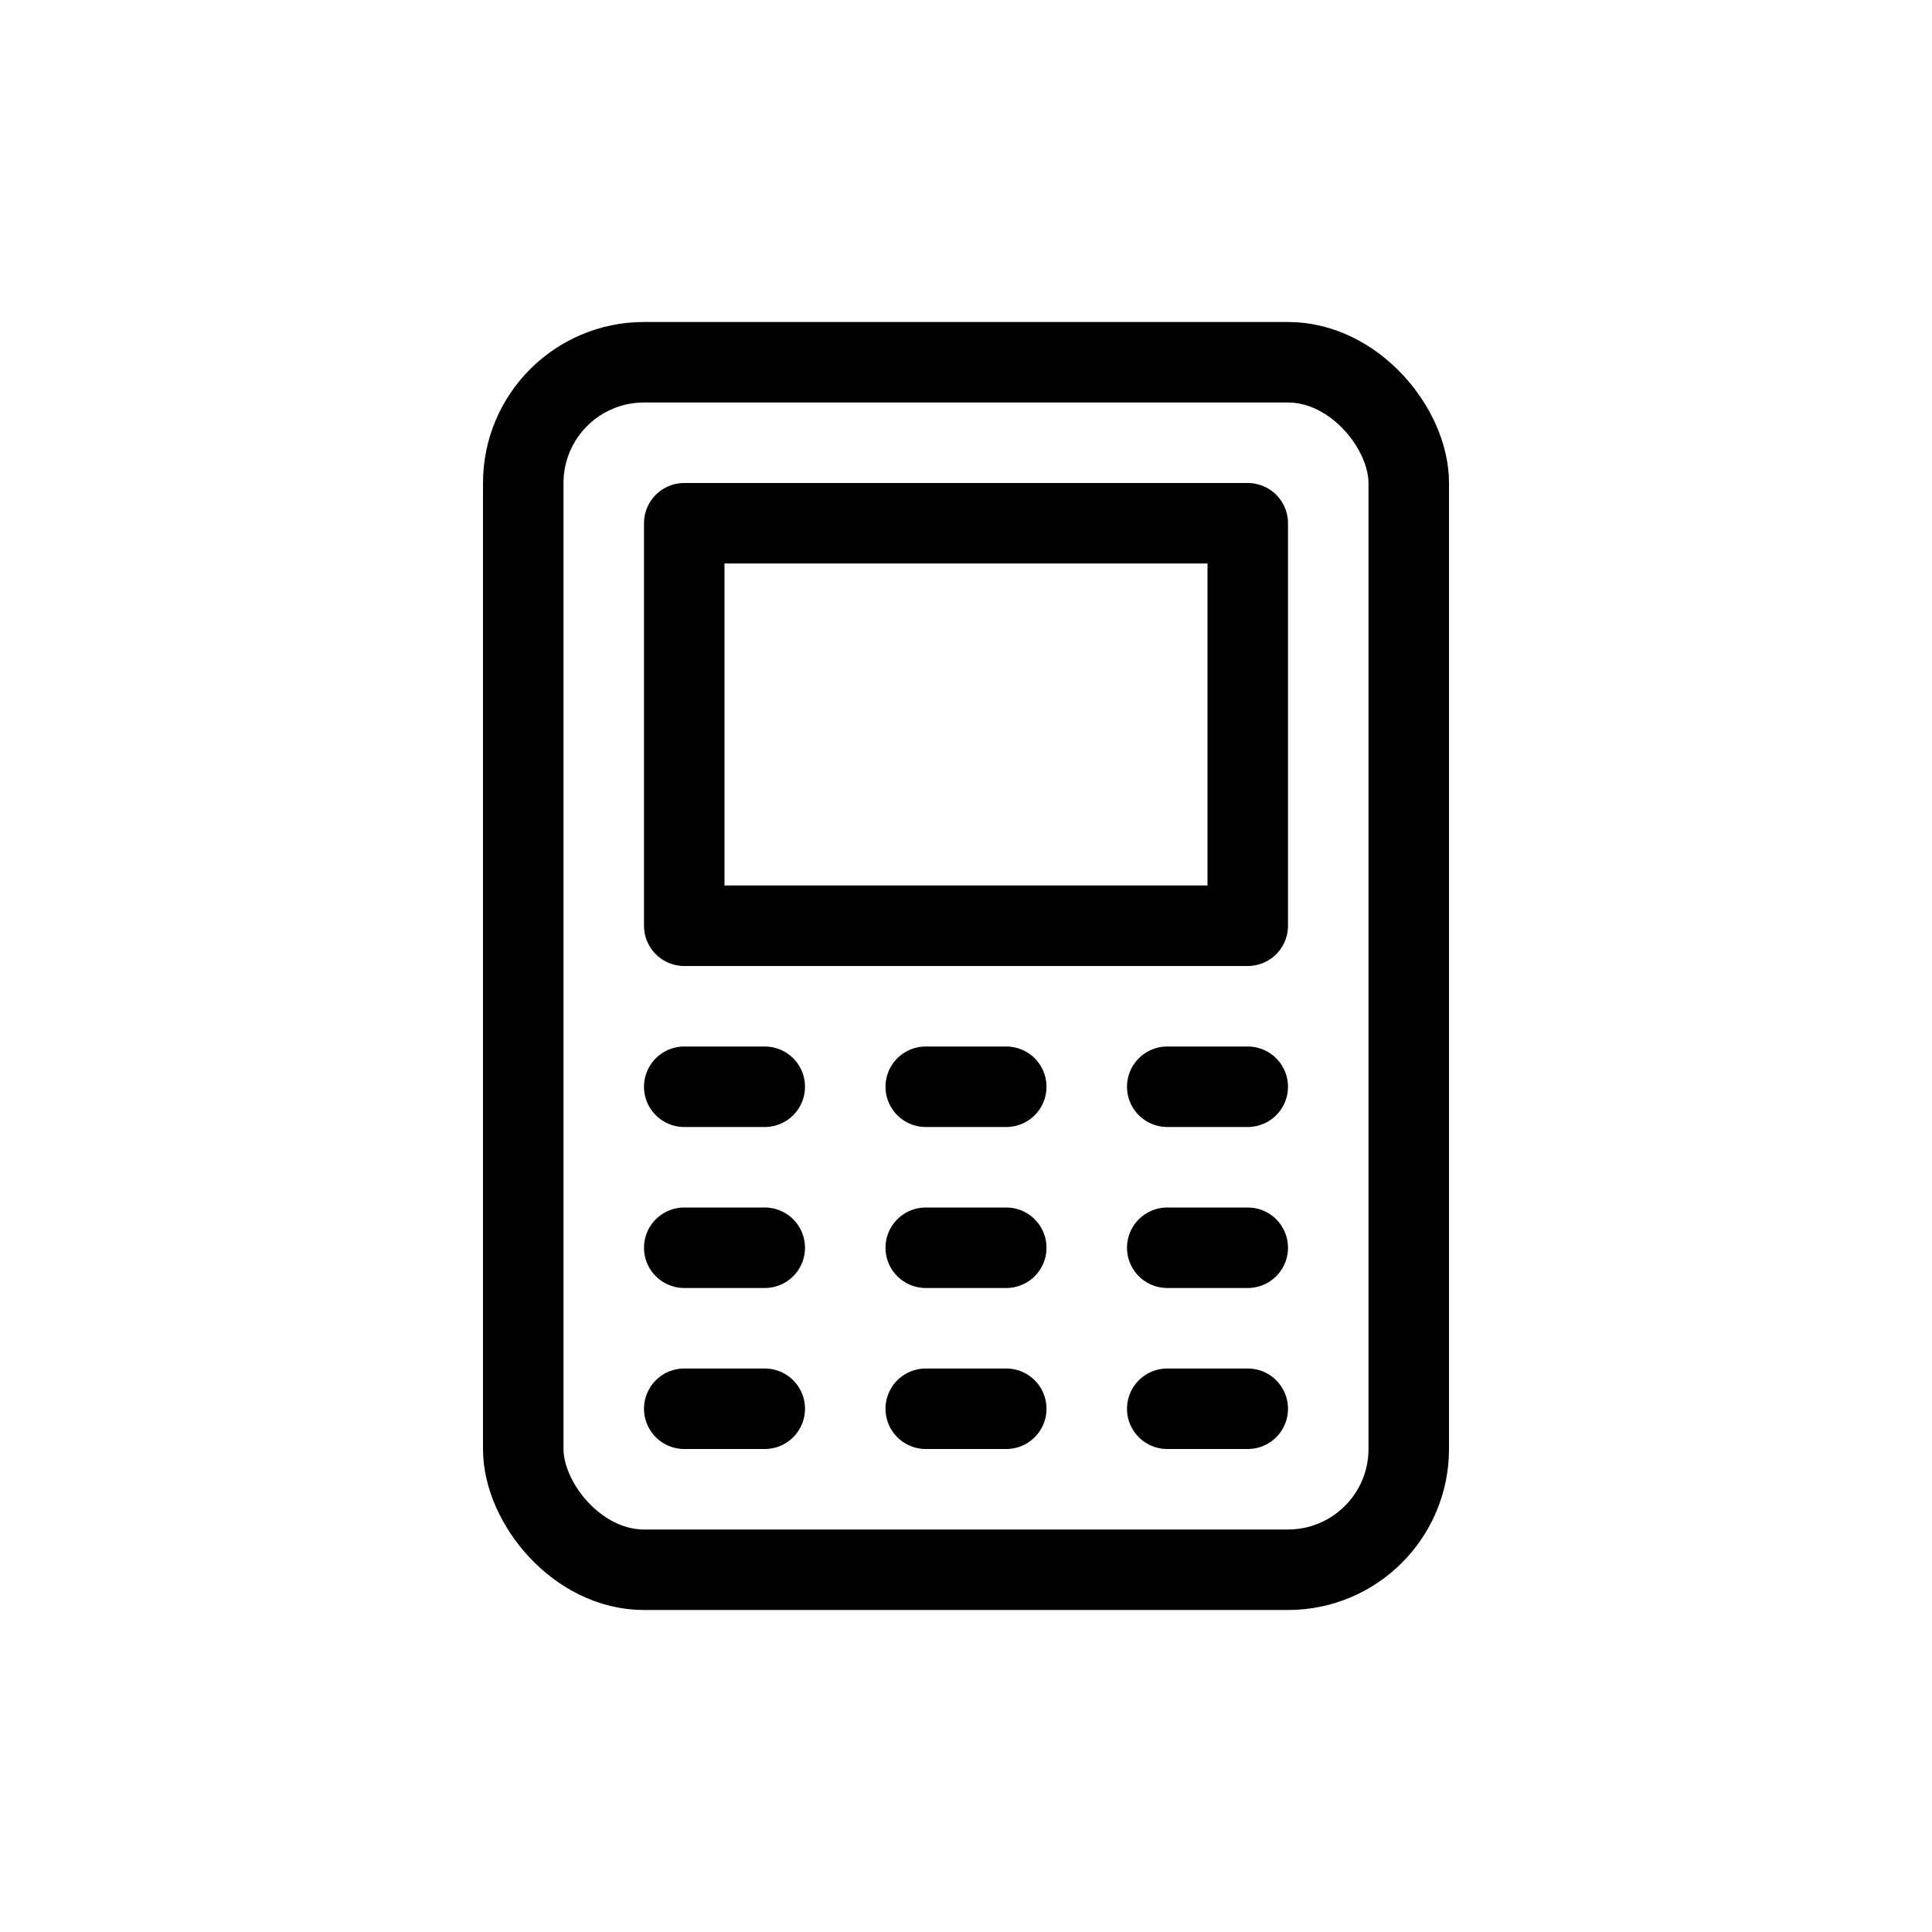
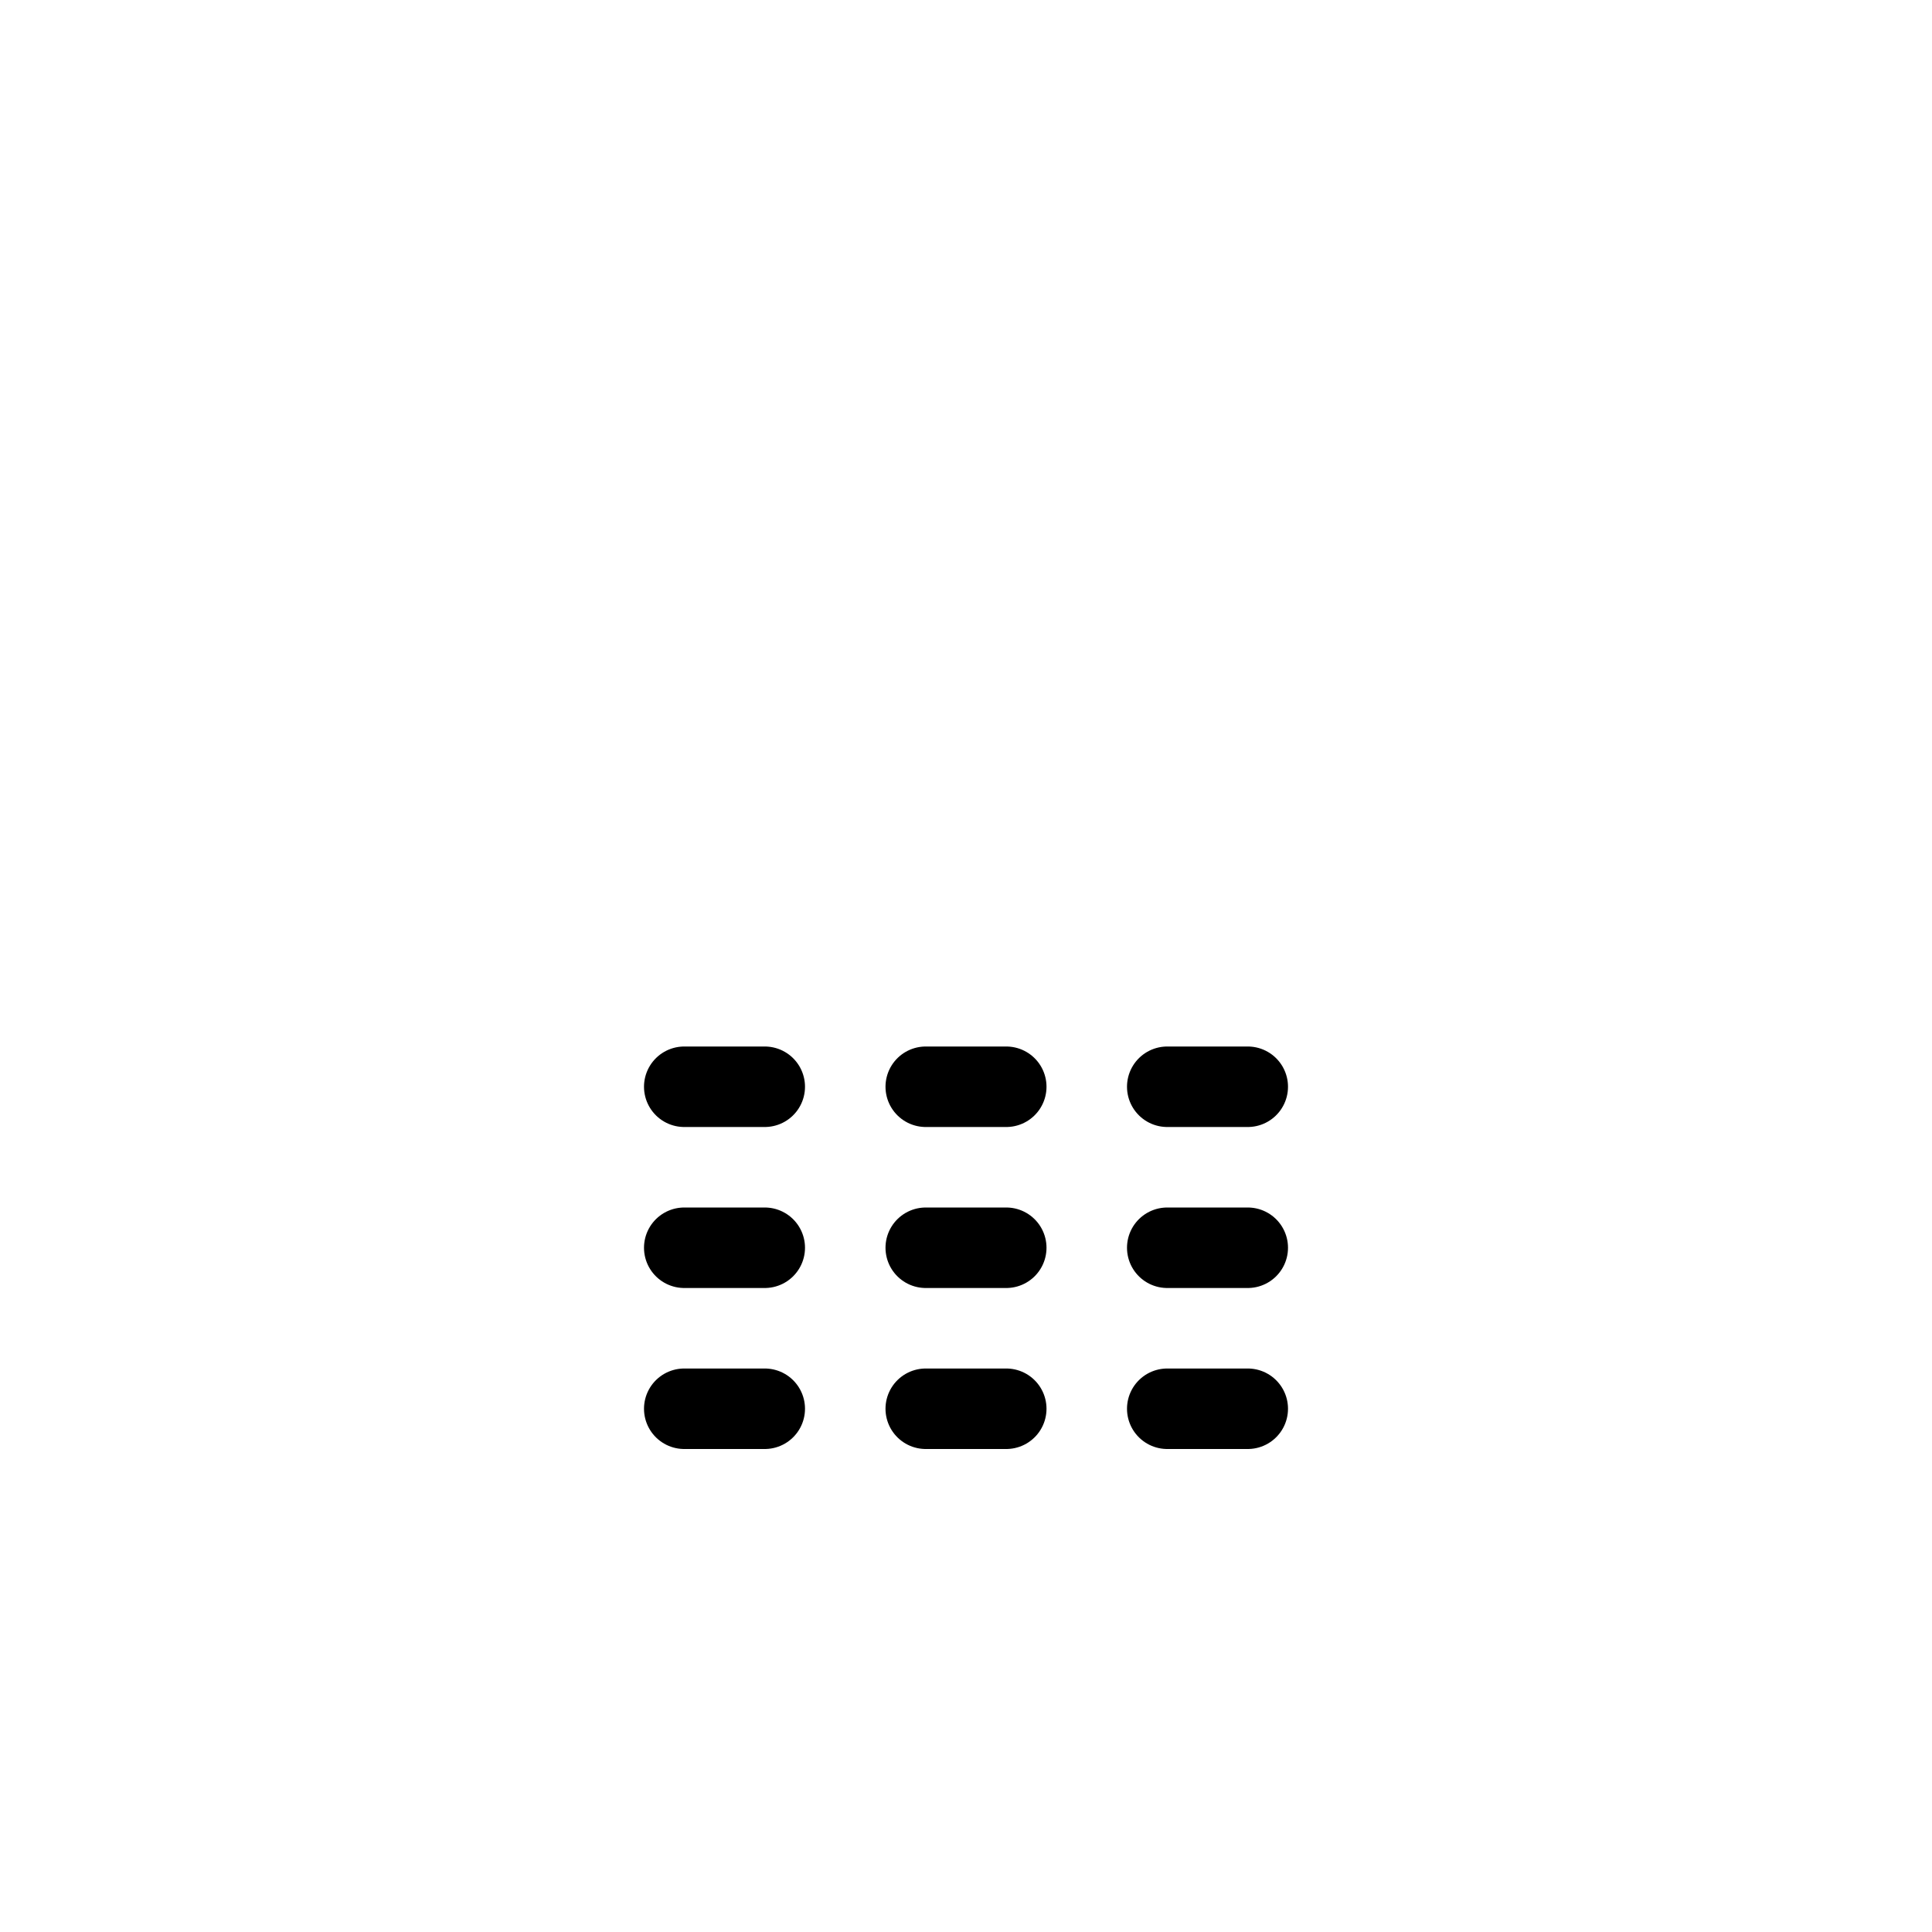
<svg xmlns="http://www.w3.org/2000/svg" width="800" height="800" viewBox="0 0 24 24">
  <g fill="none" stroke="currentColor">
-     <rect width="11" height="15" x="6.5" y="4.5" rx="1.5" />
-     <path stroke-linejoin="round" d="M8.5 6.5h7v5h-7z" />
    <path stroke-linecap="round" stroke-linejoin="round" d="M8.5 17.5h1m5 0h1m-4 0h1m-4-2h1m5 0h1m-4 0h1m-4-2h1m5 0h1m-4 0h1" />
  </g>
</svg>